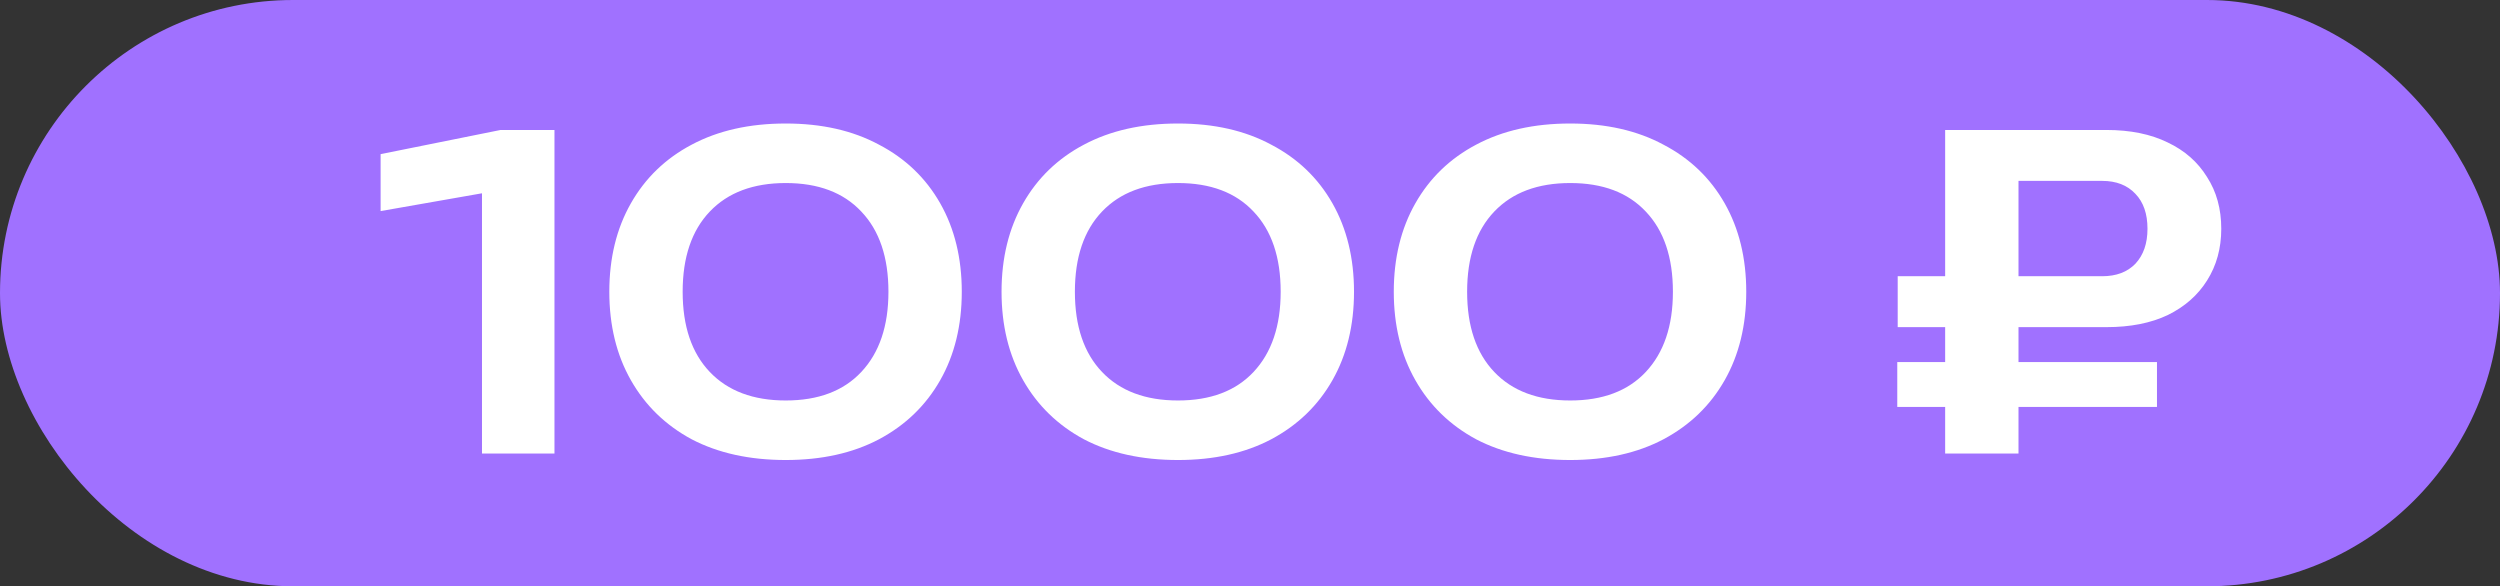
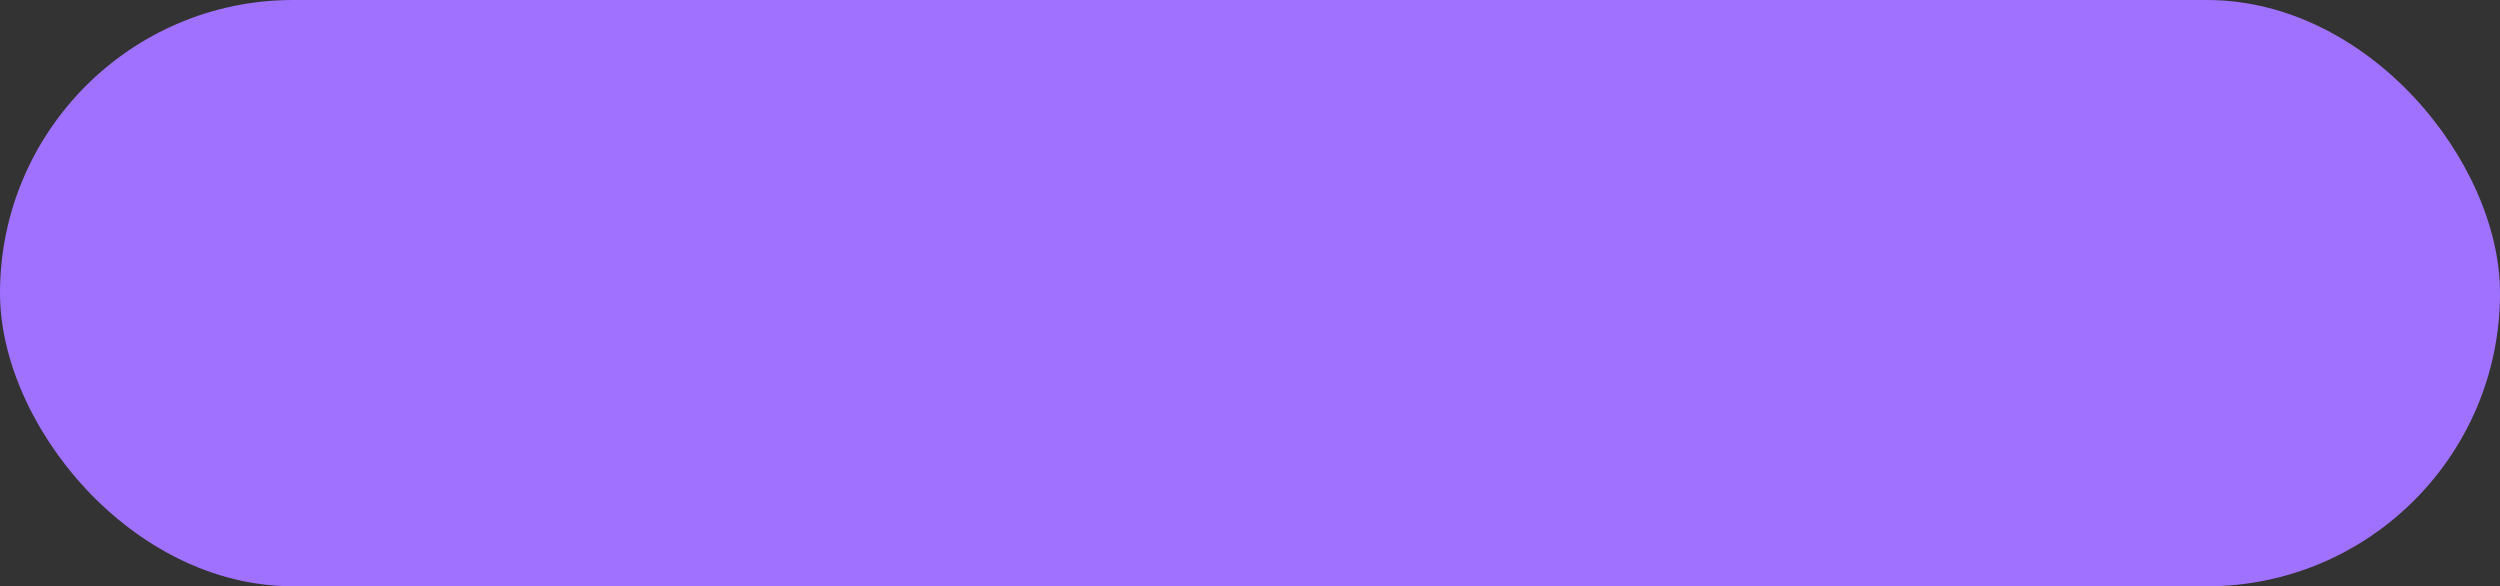
<svg xmlns="http://www.w3.org/2000/svg" width="226" height="53" viewBox="0 0 226 53" fill="none">
  <rect x="0" y="0" width="226" height="53" fill="#333333" stroke="none" />
  <rect width="226" height="53" rx="26.5" fill="#A071FF" />
-   <path d="M50.124 11.75V41H43.572V13.934L46.849 16.898L34.407 19.082V13.934L45.249 11.75H50.124ZM71.033 41.585C67.757 41.585 64.923 40.961 62.531 39.713C60.165 38.439 58.332 36.658 57.032 34.37C55.732 32.082 55.082 29.417 55.082 26.375C55.082 23.333 55.732 20.668 57.032 18.38C58.332 16.092 60.165 14.324 62.531 13.076C64.923 11.802 67.757 11.165 71.033 11.165C74.283 11.165 77.091 11.802 79.457 13.076C81.849 14.324 83.695 16.092 84.995 18.38C86.295 20.668 86.945 23.333 86.945 26.375C86.945 29.417 86.295 32.082 84.995 34.37C83.695 36.658 81.849 38.439 79.457 39.713C77.091 40.961 74.283 41.585 71.033 41.585ZM71.033 36.203C73.971 36.203 76.246 35.345 77.858 33.629C79.496 31.887 80.315 29.469 80.315 26.375C80.315 23.255 79.496 20.837 77.858 19.121C76.246 17.405 73.971 16.547 71.033 16.547C68.095 16.547 65.807 17.405 64.169 19.121C62.531 20.837 61.712 23.255 61.712 26.375C61.712 29.495 62.531 31.913 64.169 33.629C65.807 35.345 68.095 36.203 71.033 36.203ZM106.491 41.585C103.215 41.585 100.381 40.961 97.989 39.713C95.623 38.439 93.79 36.658 92.49 34.37C91.19 32.082 90.54 29.417 90.54 26.375C90.54 23.333 91.19 20.668 92.49 18.38C93.79 16.092 95.623 14.324 97.989 13.076C100.381 11.802 103.215 11.165 106.491 11.165C109.741 11.165 112.549 11.802 114.915 13.076C117.307 14.324 119.153 16.092 120.453 18.38C121.753 20.668 122.403 23.333 122.403 26.375C122.403 29.417 121.753 32.082 120.453 34.37C119.153 36.658 117.307 38.439 114.915 39.713C112.549 40.961 109.741 41.585 106.491 41.585ZM106.491 36.203C109.429 36.203 111.704 35.345 113.316 33.629C114.954 31.887 115.773 29.469 115.773 26.375C115.773 23.255 114.954 20.837 113.316 19.121C111.704 17.405 109.429 16.547 106.491 16.547C103.553 16.547 101.265 17.405 99.627 19.121C97.989 20.837 97.17 23.255 97.17 26.375C97.17 29.495 97.989 31.913 99.627 33.629C101.265 35.345 103.553 36.203 106.491 36.203ZM141.949 41.585C138.673 41.585 135.839 40.961 133.447 39.713C131.081 38.439 129.248 36.658 127.948 34.37C126.648 32.082 125.998 29.417 125.998 26.375C125.998 23.333 126.648 20.668 127.948 18.38C129.248 16.092 131.081 14.324 133.447 13.076C135.839 11.802 138.673 11.165 141.949 11.165C145.199 11.165 148.007 11.802 150.373 13.076C152.765 14.324 154.611 16.092 155.911 18.38C157.211 20.668 157.861 23.333 157.861 26.375C157.861 29.417 157.211 32.082 155.911 34.37C154.611 36.658 152.765 38.439 150.373 39.713C148.007 40.961 145.199 41.585 141.949 41.585ZM141.949 36.203C144.887 36.203 147.162 35.345 148.774 33.629C150.412 31.887 151.231 29.469 151.231 26.375C151.231 23.255 150.412 20.837 148.774 19.121C147.162 17.405 144.887 16.547 141.949 16.547C139.011 16.547 136.723 17.405 135.085 19.121C133.447 20.837 132.628 23.255 132.628 26.375C132.628 29.495 133.447 31.913 135.085 33.629C136.723 35.345 139.011 36.203 141.949 36.203ZM190.038 16.352H179.508L182.472 13.388V41H175.842V11.75H190.428C192.586 11.75 194.432 12.127 195.966 12.881C197.5 13.609 198.683 14.649 199.515 16.001C200.373 17.327 200.802 18.887 200.802 20.681C200.802 22.449 200.373 24.009 199.515 25.361C198.683 26.687 197.5 27.727 195.966 28.481C194.432 29.209 192.586 29.573 190.428 29.573H171.552V24.971H190.038C191.312 24.971 192.313 24.594 193.041 23.84C193.769 23.06 194.133 22.007 194.133 20.681C194.133 19.329 193.769 18.276 193.041 17.522C192.313 16.742 191.312 16.352 190.038 16.352ZM171.513 36.788V32.732H194.991V36.788H171.513Z" fill="white" />
</svg>